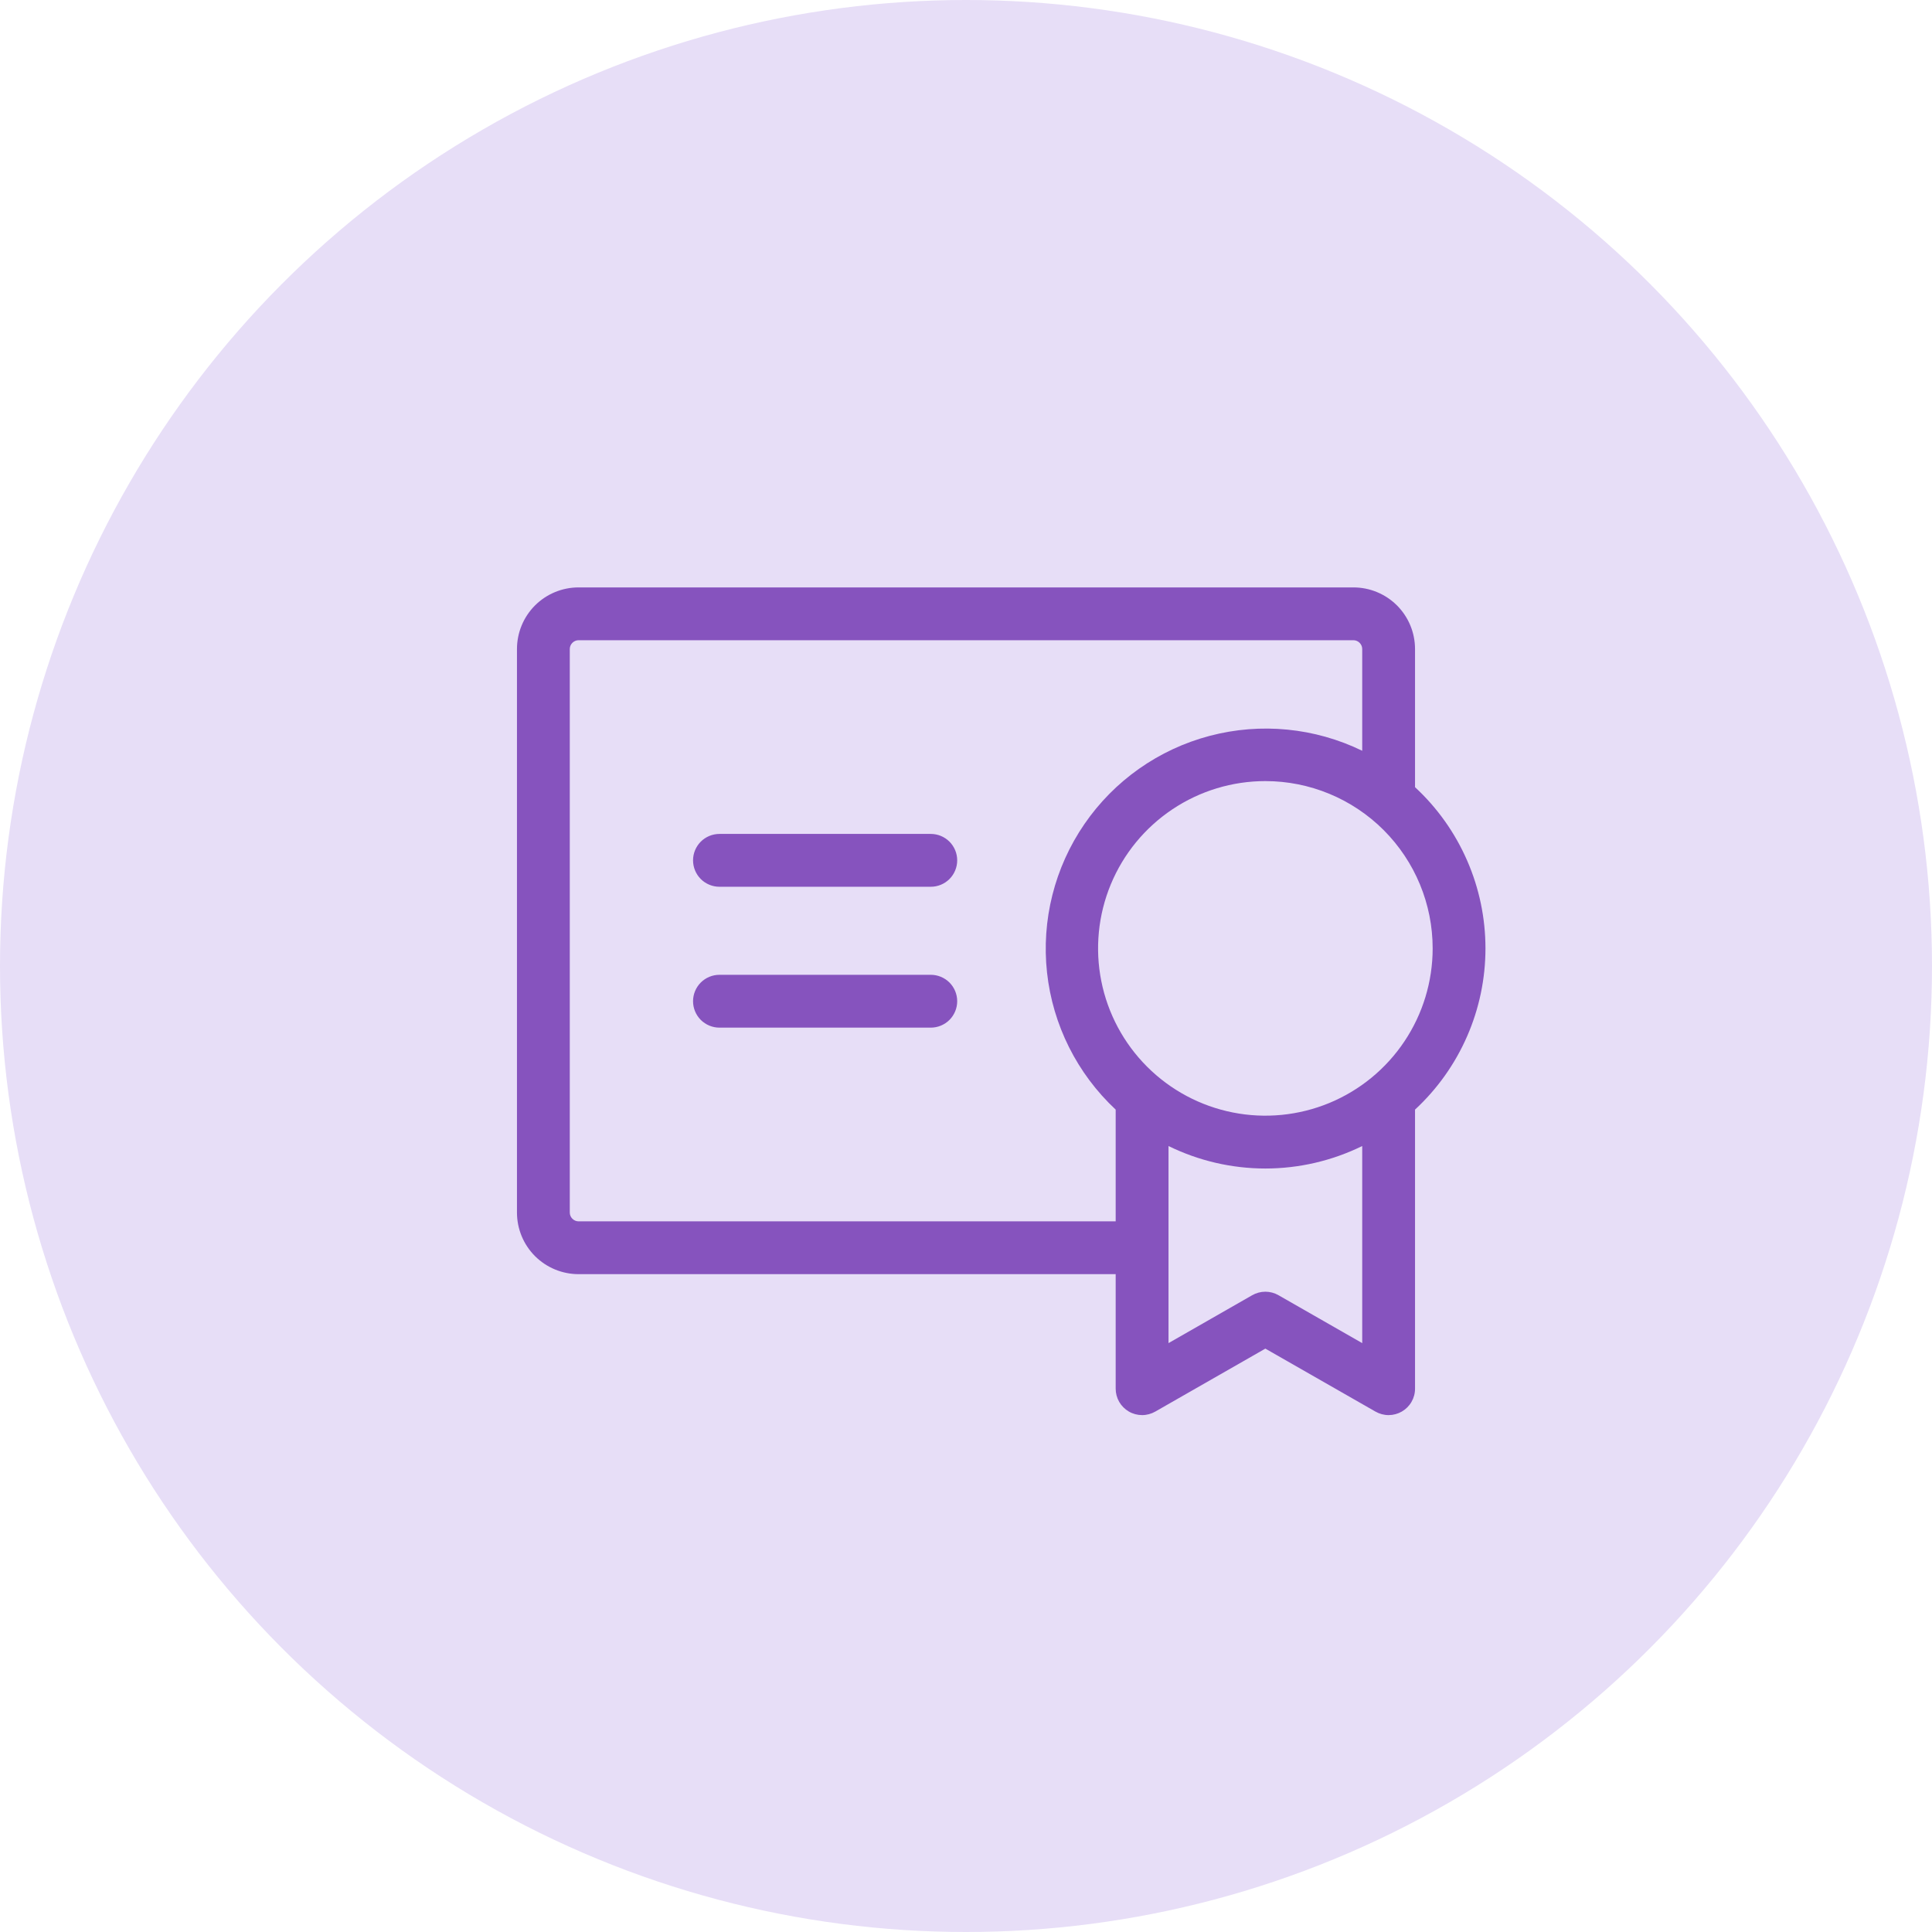
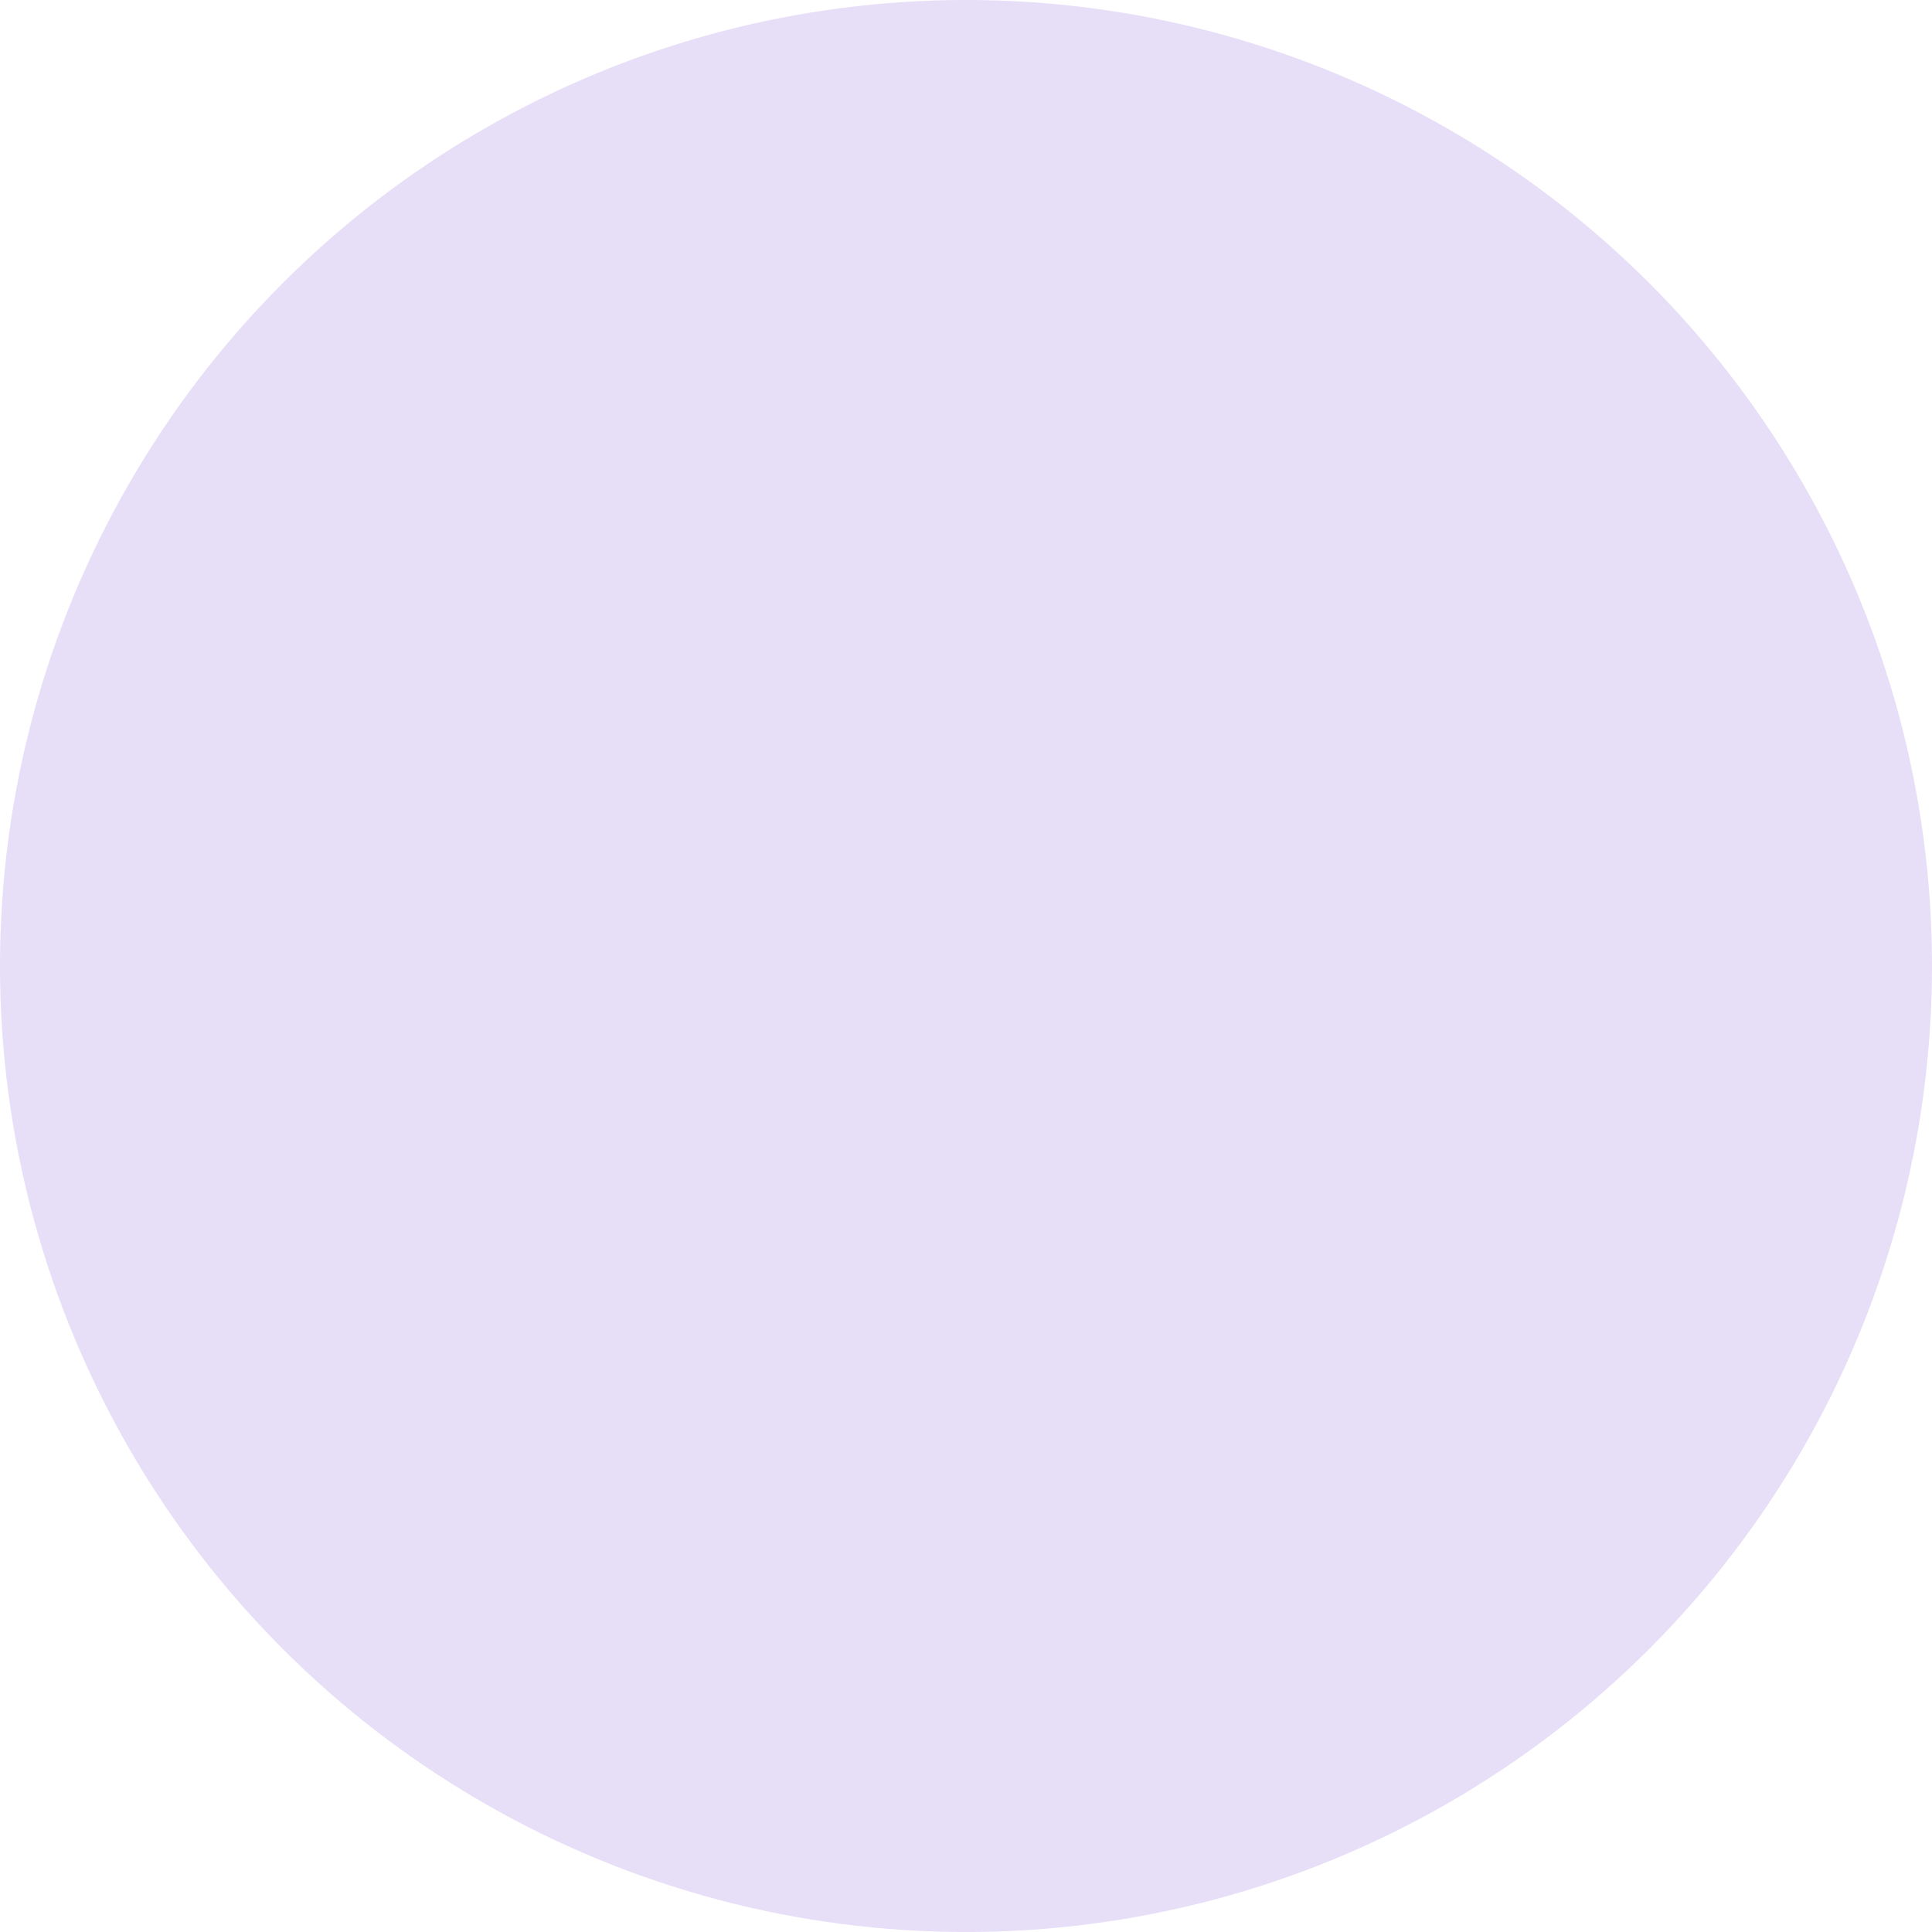
<svg xmlns="http://www.w3.org/2000/svg" width="72" height="72" viewBox="0 0 72 72" fill="none">
  <circle cx="36" cy="36" r="36" fill="#E7DEF7" />
-   <path d="M35.672 37.312C35.672 37.574 35.568 37.824 35.384 38.009C35.199 38.193 34.949 38.297 34.688 38.297H26.812C26.551 38.297 26.301 38.193 26.116 38.009C25.932 37.824 25.828 37.574 25.828 37.312C25.828 37.051 25.932 36.801 26.116 36.616C26.301 36.432 26.551 36.328 26.812 36.328H34.688C34.949 36.328 35.199 36.432 35.384 36.616C35.568 36.801 35.672 37.051 35.672 37.312ZM34.688 31.078H26.812C26.551 31.078 26.301 31.182 26.116 31.366C25.932 31.551 25.828 31.801 25.828 32.062C25.828 32.324 25.932 32.574 26.116 32.759C26.301 32.943 26.551 33.047 26.812 33.047H34.688C34.949 33.047 35.199 32.943 35.384 32.759C35.568 32.574 35.672 32.324 35.672 32.062C35.672 31.801 35.568 31.551 35.384 31.366C35.199 31.182 34.949 31.078 34.688 31.078ZM52.734 41.352V51.75C52.735 51.923 52.69 52.093 52.603 52.243C52.517 52.393 52.393 52.517 52.243 52.604C52.093 52.691 51.924 52.736 51.751 52.737C51.578 52.737 51.408 52.691 51.258 52.605L47.156 50.259L43.055 52.605C42.905 52.691 42.735 52.737 42.562 52.737C42.389 52.736 42.219 52.691 42.069 52.604C41.92 52.517 41.795 52.393 41.709 52.243C41.623 52.093 41.578 51.923 41.578 51.75V47.484H21.562C20.953 47.484 20.369 47.242 19.938 46.812C19.508 46.381 19.266 45.797 19.266 45.188V24.188C19.266 23.578 19.508 22.994 19.938 22.563C20.369 22.133 20.953 21.891 21.562 21.891H50.438C51.047 21.891 51.631 22.133 52.062 22.563C52.492 22.994 52.734 23.578 52.734 24.188V29.336C53.562 30.102 54.223 31.032 54.674 32.066C55.126 33.099 55.359 34.215 55.359 35.344C55.359 36.472 55.126 37.588 54.674 38.622C54.223 39.656 53.562 40.585 52.734 41.352ZM47.156 29.109C45.923 29.109 44.718 29.475 43.693 30.16C42.667 30.845 41.868 31.819 41.396 32.958C40.925 34.097 40.801 35.351 41.042 36.56C41.282 37.769 41.876 38.88 42.748 39.752C43.62 40.624 44.731 41.218 45.94 41.458C47.149 41.699 48.403 41.575 49.542 41.104C50.681 40.632 51.655 39.833 52.34 38.807C53.025 37.782 53.391 36.577 53.391 35.344C53.391 33.69 52.734 32.105 51.565 30.935C50.395 29.766 48.81 29.109 47.156 29.109ZM41.578 45.516V41.352C40.142 40.011 39.234 38.2 39.02 36.247C38.807 34.294 39.301 32.329 40.414 30.709C41.526 29.09 43.183 27.924 45.083 27.423C46.983 26.922 48.999 27.119 50.766 27.979V24.188C50.766 24.101 50.731 24.017 50.669 23.956C50.608 23.894 50.525 23.859 50.438 23.859H21.562C21.476 23.859 21.392 23.894 21.331 23.956C21.269 24.017 21.234 24.101 21.234 24.188V45.188C21.234 45.275 21.269 45.358 21.331 45.419C21.392 45.481 21.476 45.516 21.562 45.516H41.578ZM50.766 42.709C49.642 43.26 48.408 43.547 47.156 43.547C45.905 43.547 44.67 43.26 43.547 42.709V50.054L46.664 48.27C46.814 48.184 46.983 48.138 47.156 48.138C47.329 48.138 47.499 48.184 47.648 48.27L50.766 50.054V42.709Z" fill="#8653BE" />
</svg>